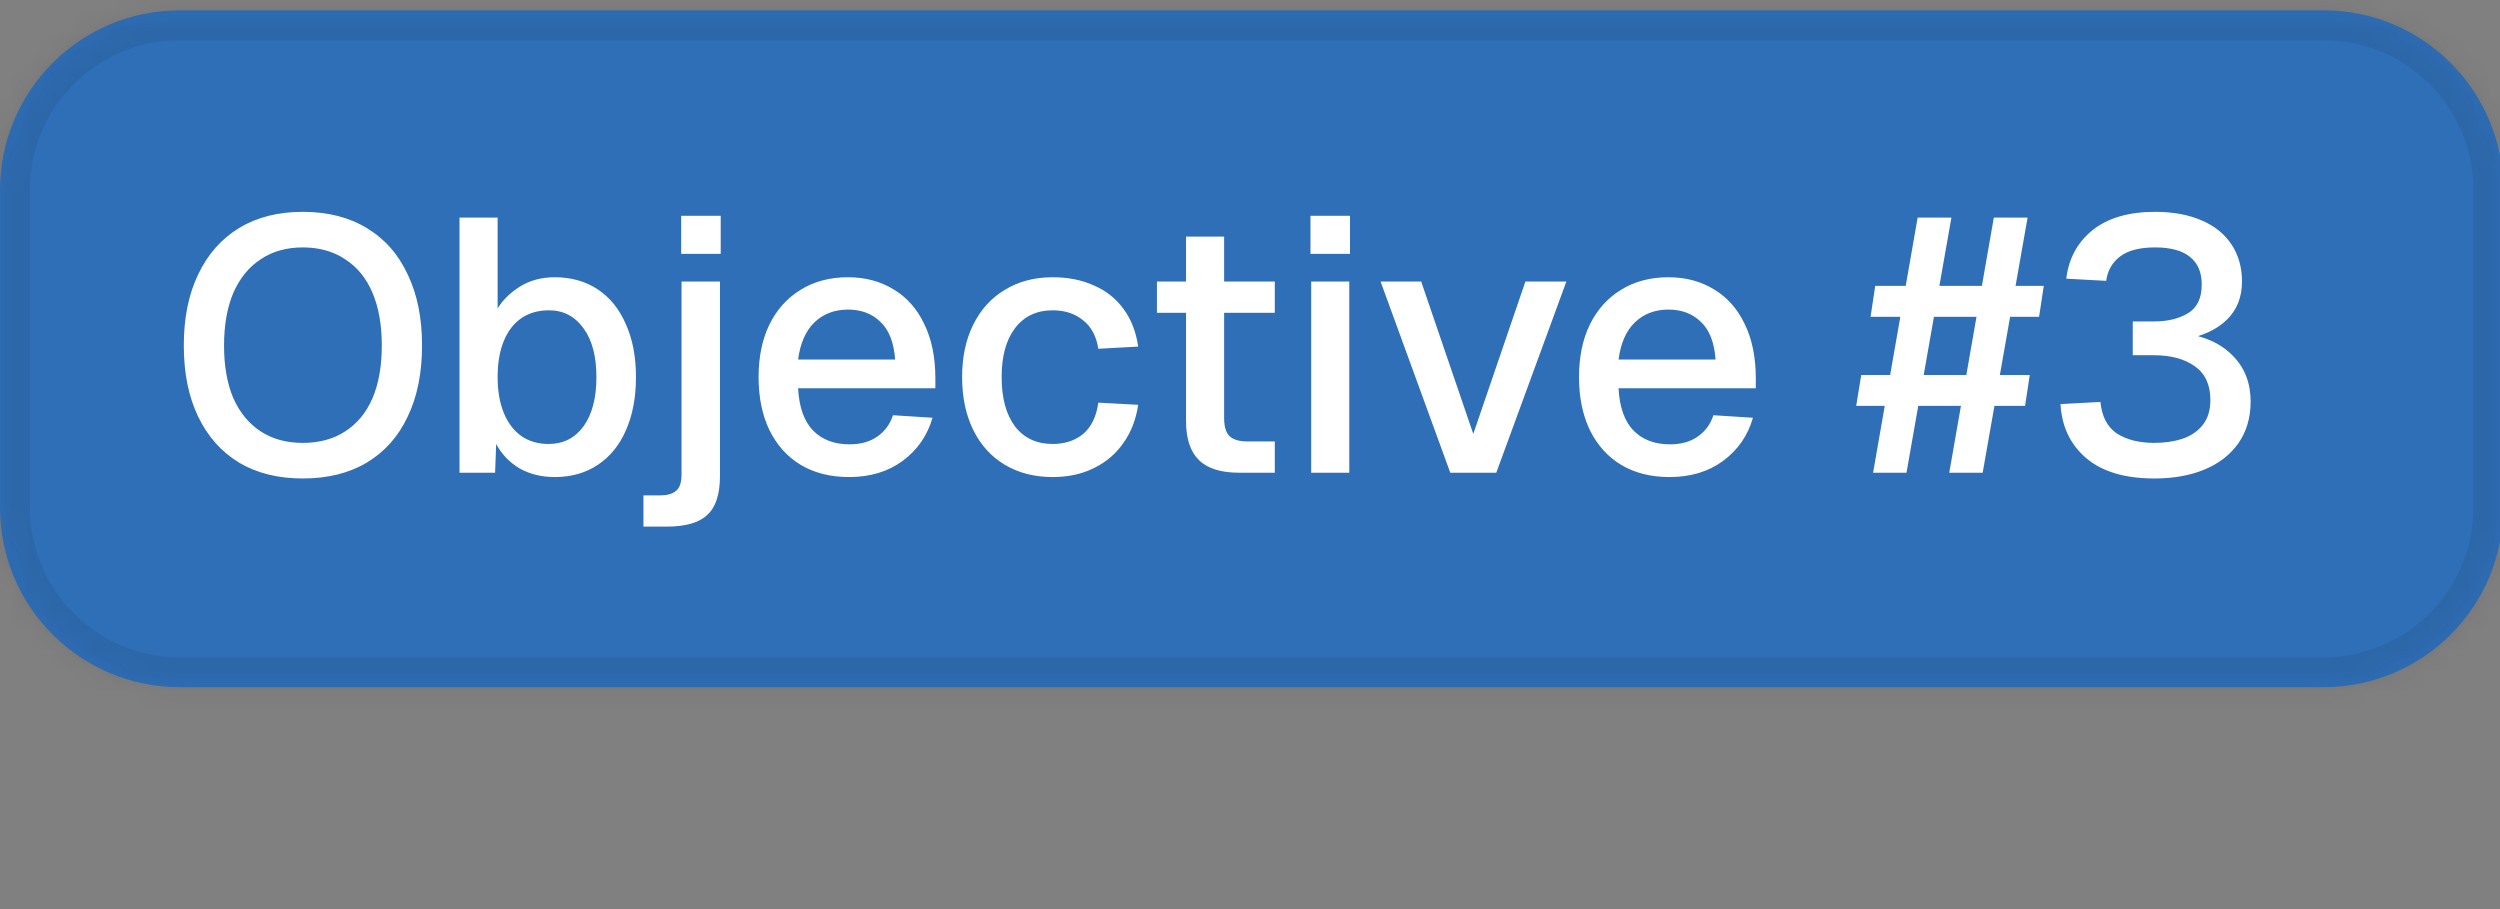
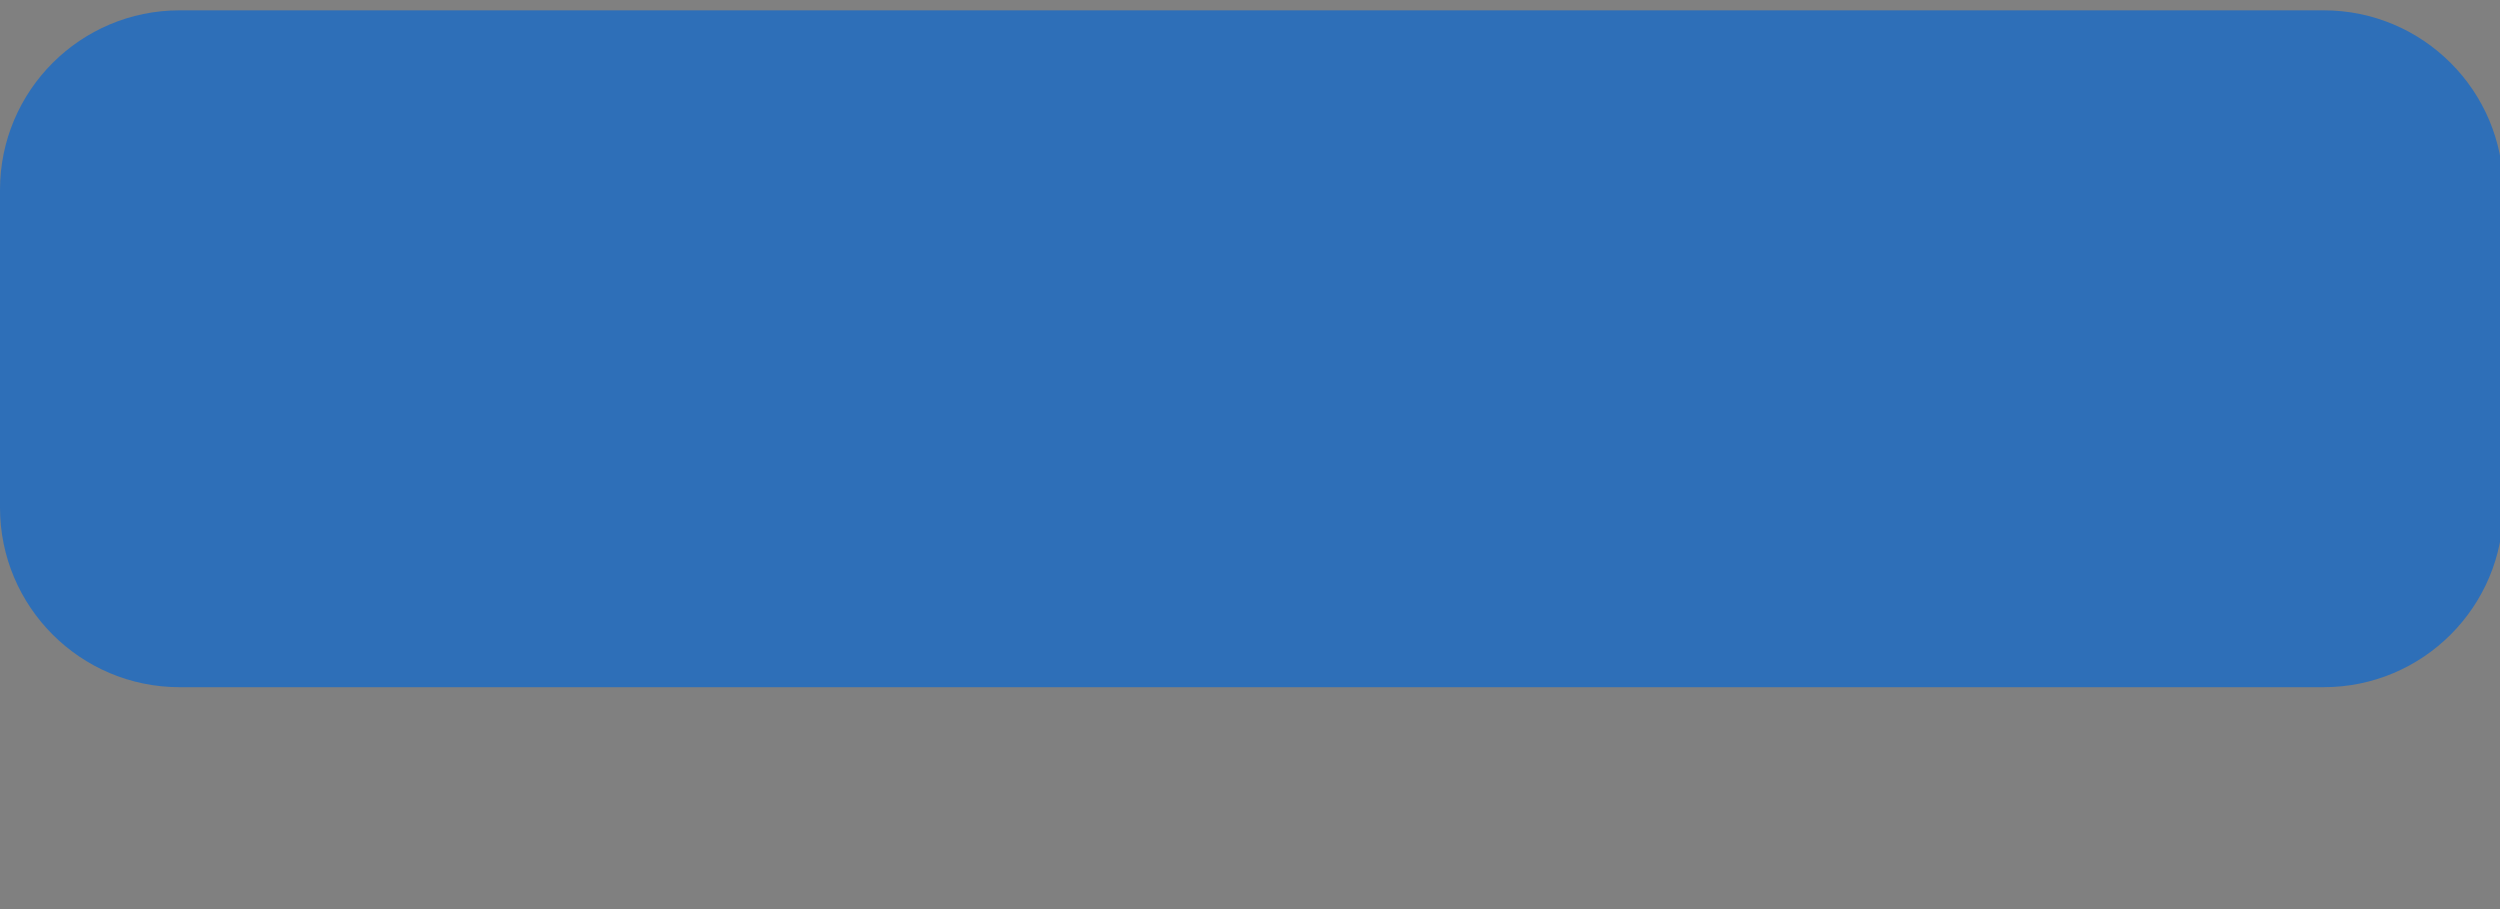
<svg xmlns="http://www.w3.org/2000/svg" width="121" height="44" viewBox="0 0 121 44" fill="none">
  <rect x="0" y="0" width="121" height="44" fill="#808080" stroke="none" />
  <g clip-path="url(#clip0_53_8)">
    <mask id="path-1-inside-1_53_8" fill="white">
-       <path d="M0 9.196C0 4.393 3.893 0.5 8.696 0.5H112.464C117.267 0.5 121.16 4.393 121.16 9.196V24.564C121.16 29.367 117.267 33.26 112.464 33.26H8.696C3.893 33.26 0 29.367 0 24.564V9.196Z" />
-     </mask>
+       </mask>
    <path d="M0 9.196C0 4.393 3.893 0.5 8.696 0.5H112.464C117.267 0.5 121.16 4.393 121.16 9.196V24.564C121.16 29.367 117.267 33.26 112.464 33.26H8.696C3.893 33.26 0 29.367 0 24.564V9.196Z" fill="#2E6FB8" />
-     <path d="M8.696 0.5V1.949H112.464V0.5V-0.949H8.696V0.5ZM121.16 9.196H119.711V24.564H121.16H122.609V9.196H121.16ZM112.464 33.26V31.811H8.696V33.26V34.709H112.464V33.26ZM0 24.564H1.449V9.196H0H-1.449V24.564H0ZM8.696 33.26V31.811C4.694 31.811 1.449 28.566 1.449 24.564H0H-1.449C-1.449 30.167 3.093 34.709 8.696 34.709V33.26ZM121.16 24.564H119.711C119.711 28.566 116.466 31.811 112.464 31.811V33.26V34.709C118.067 34.709 122.609 30.167 122.609 24.564H121.16ZM112.464 0.5V1.949C116.466 1.949 119.711 5.194 119.711 9.196H121.16H122.609C122.609 3.593 118.067 -0.949 112.464 -0.949V0.5ZM8.696 0.5V-0.949C3.093 -0.949 -1.449 3.593 -1.449 9.196H0H1.449C1.449 5.194 4.694 1.949 8.696 1.949V0.5Z" fill="#27272A" fill-opacity="0.1" mask="url(#path-1-inside-1_53_8)" />
-     <path d="M14.653 23.158C13.458 23.158 12.432 22.903 11.574 22.393C10.716 21.871 10.055 21.129 9.592 20.167C9.128 19.204 8.896 18.056 8.896 16.723C8.896 15.39 9.128 14.242 9.592 13.28C10.055 12.306 10.716 11.558 11.574 11.036C12.432 10.514 13.458 10.253 14.653 10.253C15.858 10.253 16.89 10.514 17.748 11.036C18.618 11.558 19.279 12.306 19.731 13.28C20.195 14.242 20.427 15.39 20.427 16.723C20.427 18.056 20.195 19.204 19.731 20.167C19.279 21.129 18.618 21.871 17.748 22.393C16.89 22.903 15.858 23.158 14.653 23.158ZM14.653 21.436C15.453 21.436 16.137 21.251 16.705 20.88C17.285 20.509 17.725 19.975 18.027 19.28C18.328 18.573 18.479 17.72 18.479 16.723C18.479 15.726 18.328 14.874 18.027 14.166C17.725 13.459 17.285 12.92 16.705 12.549C16.137 12.166 15.453 11.975 14.653 11.975C13.864 11.975 13.186 12.166 12.618 12.549C12.05 12.92 11.609 13.459 11.296 14.166C10.995 14.874 10.844 15.726 10.844 16.723C10.844 17.72 10.995 18.573 11.296 19.28C11.609 19.975 12.05 20.509 12.618 20.88C13.186 21.251 13.864 21.436 14.653 21.436ZM26.85 23.089C26.212 23.089 25.644 22.95 25.146 22.671C24.659 22.381 24.282 21.987 24.015 21.488L23.963 22.88H22.241V10.532H24.085V14.932C24.328 14.526 24.688 14.172 25.163 13.871C25.65 13.569 26.212 13.419 26.85 13.419C27.65 13.419 28.346 13.616 28.937 14.01C29.528 14.404 29.98 14.967 30.294 15.697C30.618 16.416 30.781 17.268 30.781 18.254C30.781 19.239 30.618 20.097 30.294 20.828C29.98 21.547 29.528 22.103 28.937 22.497C28.346 22.892 27.65 23.089 26.85 23.089ZM26.554 21.488C27.262 21.488 27.824 21.204 28.241 20.636C28.659 20.057 28.867 19.262 28.867 18.254C28.867 17.245 28.659 16.456 28.241 15.888C27.824 15.309 27.267 15.019 26.572 15.019C26.05 15.019 25.604 15.146 25.233 15.401C24.861 15.656 24.578 16.027 24.38 16.514C24.183 16.99 24.085 17.57 24.085 18.254C24.085 18.915 24.183 19.488 24.38 19.975C24.578 20.462 24.861 20.839 25.233 21.106C25.604 21.361 26.044 21.488 26.554 21.488ZM31.143 25.489V23.976H31.977C32.291 23.976 32.534 23.906 32.708 23.767C32.894 23.628 32.986 23.361 32.986 22.967V13.627H34.847V23.036C34.847 23.918 34.644 24.544 34.238 24.915C33.844 25.297 33.183 25.489 32.256 25.489H31.143ZM32.969 12.288V10.445H34.882V12.288H32.969ZM41.098 23.089C40.194 23.089 39.411 22.892 38.75 22.497C38.101 22.103 37.596 21.541 37.237 20.81C36.889 20.08 36.715 19.228 36.715 18.254C36.715 17.28 36.889 16.433 37.237 15.714C37.596 14.984 38.101 14.422 38.75 14.027C39.399 13.622 40.165 13.419 41.046 13.419C41.881 13.419 42.617 13.616 43.255 14.01C43.892 14.393 44.385 14.949 44.733 15.68C45.092 16.41 45.272 17.291 45.272 18.323V18.793H38.628C38.675 19.697 38.913 20.375 39.342 20.828C39.782 21.28 40.373 21.506 41.115 21.506C41.66 21.506 42.113 21.378 42.472 21.123C42.831 20.868 43.081 20.526 43.22 20.097L45.133 20.219C44.889 21.077 44.408 21.773 43.689 22.306C42.982 22.828 42.118 23.089 41.098 23.089ZM38.628 17.401H43.324C43.266 16.578 43.029 15.97 42.611 15.575C42.205 15.181 41.684 14.984 41.046 14.984C40.385 14.984 39.84 15.193 39.411 15.61C38.994 16.016 38.733 16.613 38.628 17.401ZM50.949 23.089C50.068 23.089 49.297 22.892 48.636 22.497C47.975 22.103 47.465 21.541 47.105 20.81C46.746 20.08 46.566 19.228 46.566 18.254C46.566 17.28 46.746 16.433 47.105 15.714C47.465 14.984 47.975 14.422 48.636 14.027C49.297 13.622 50.068 13.419 50.949 13.419C51.703 13.419 52.369 13.552 52.949 13.819C53.54 14.074 54.016 14.451 54.375 14.949C54.746 15.448 54.984 16.056 55.088 16.775L53.158 16.88C53.065 16.277 52.821 15.819 52.427 15.506C52.033 15.181 51.54 15.019 50.949 15.019C50.172 15.019 49.563 15.309 49.123 15.888C48.694 16.456 48.479 17.245 48.479 18.254C48.479 19.262 48.694 20.057 49.123 20.636C49.563 21.204 50.172 21.488 50.949 21.488C51.54 21.488 52.033 21.326 52.427 21.002C52.821 20.665 53.065 20.161 53.158 19.488L55.088 19.593C54.984 20.3 54.746 20.915 54.375 21.436C54.016 21.958 53.54 22.364 52.949 22.654C52.369 22.944 51.703 23.089 50.949 23.089ZM59.978 22.88C59.097 22.88 58.448 22.677 58.031 22.271C57.613 21.865 57.404 21.233 57.404 20.375V11.453H59.248V20.236C59.248 20.665 59.341 20.961 59.526 21.123C59.712 21.286 59.996 21.367 60.378 21.367H61.7V22.88H59.978ZM55.996 15.14V13.627H61.7V15.14H55.996ZM63.462 22.88V13.627H65.305V22.88H63.462ZM63.427 12.288V10.445H65.34V12.288H63.427ZM70.194 22.88L66.82 13.627H68.785L71.307 21.002L73.829 13.627H75.812L72.42 22.88H70.194ZM80.807 23.089C79.903 23.089 79.12 22.892 78.459 22.497C77.81 22.103 77.306 21.541 76.946 20.81C76.598 20.08 76.424 19.228 76.424 18.254C76.424 17.28 76.598 16.433 76.946 15.714C77.306 14.984 77.81 14.422 78.459 14.027C79.109 13.622 79.874 13.419 80.755 13.419C81.59 13.419 82.326 13.616 82.964 14.01C83.602 14.393 84.094 14.949 84.442 15.68C84.802 16.41 84.981 17.291 84.981 18.323V18.793H78.338C78.384 19.697 78.622 20.375 79.051 20.828C79.491 21.28 80.083 21.506 80.825 21.506C81.37 21.506 81.822 21.378 82.181 21.123C82.541 20.868 82.79 20.526 82.929 20.097L84.842 20.219C84.599 21.077 84.118 21.773 83.399 22.306C82.691 22.828 81.828 23.089 80.807 23.089ZM78.338 17.401H83.033C82.975 16.578 82.738 15.97 82.32 15.575C81.915 15.181 81.393 14.984 80.755 14.984C80.094 14.984 79.549 15.193 79.12 15.61C78.703 16.016 78.442 16.613 78.338 17.401ZM94.344 22.88L96.501 10.532H98.135L95.961 22.88H94.344ZM89.84 19.645L90.083 18.149H98.24L98.014 19.645H89.84ZM90.657 22.88L92.814 10.532H94.448L92.274 22.88H90.657ZM90.535 15.332L90.761 13.836H98.918L98.692 15.332H90.535ZM104.269 23.158C102.843 23.158 101.741 22.828 100.964 22.167C100.199 21.506 99.787 20.636 99.729 19.558L101.66 19.454C101.729 20.161 101.996 20.671 102.46 20.984C102.935 21.286 103.538 21.436 104.269 21.436C104.756 21.436 105.202 21.373 105.608 21.245C106.025 21.106 106.356 20.886 106.599 20.584C106.854 20.271 106.982 19.865 106.982 19.367C106.982 18.625 106.733 18.08 106.234 17.732C105.735 17.372 105.074 17.193 104.251 17.193H103.225V15.558H104.251C104.912 15.558 105.463 15.425 105.903 15.158C106.344 14.891 106.564 14.427 106.564 13.767C106.564 13.187 106.379 12.746 106.008 12.445C105.637 12.132 105.069 11.975 104.303 11.975C103.561 11.975 102.999 12.12 102.616 12.41C102.234 12.7 102.008 13.094 101.938 13.593L100.008 13.488C100.124 12.514 100.547 11.732 101.277 11.14C102.019 10.549 103.028 10.253 104.303 10.253C105.185 10.253 105.938 10.393 106.564 10.671C107.19 10.937 107.672 11.326 108.008 11.836C108.344 12.346 108.512 12.943 108.512 13.627C108.512 14.381 108.269 14.996 107.782 15.471C107.306 15.946 106.605 16.271 105.677 16.445V16.132C106.686 16.259 107.48 16.619 108.06 17.21C108.64 17.79 108.93 18.532 108.93 19.436C108.93 20.213 108.733 20.886 108.338 21.454C107.944 22.01 107.399 22.433 106.704 22.723C106.008 23.013 105.196 23.158 104.269 23.158Z" fill="white" />
  </g>
  <defs>
    <clipPath id="clip0_53_8">
      <rect width="121" height="44" fill="white" />
    </clipPath>
  </defs>
</svg>